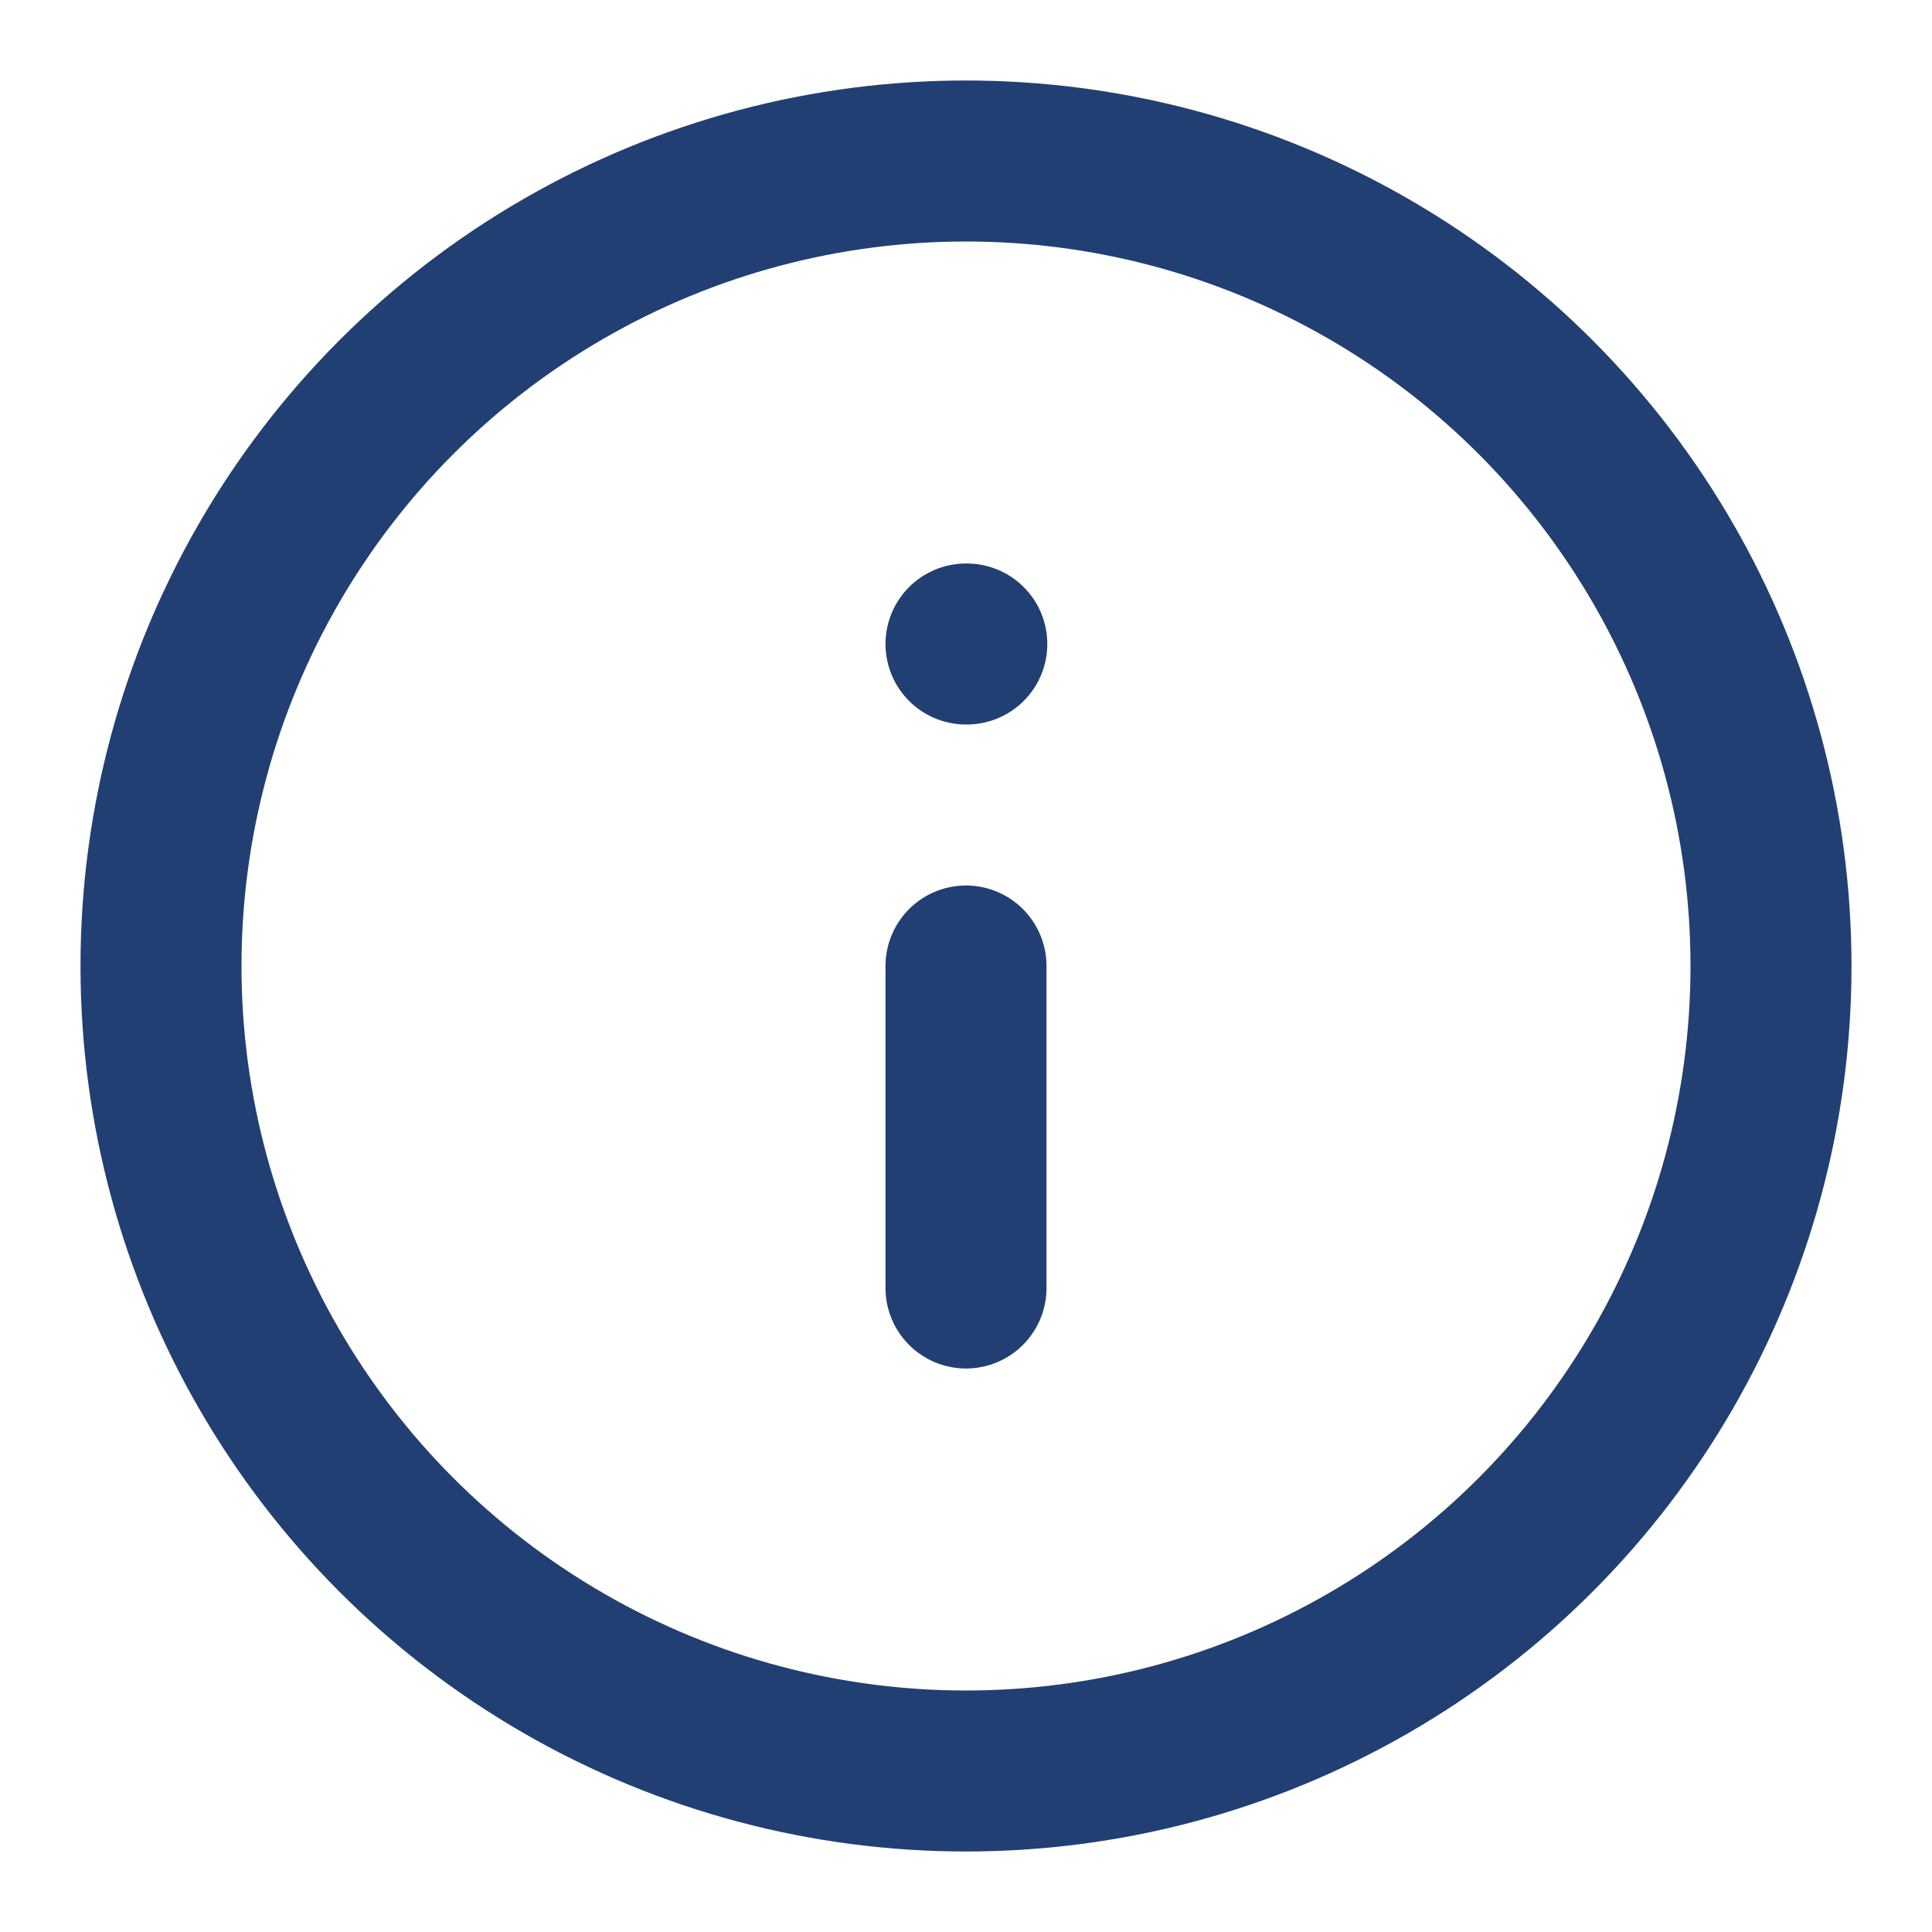
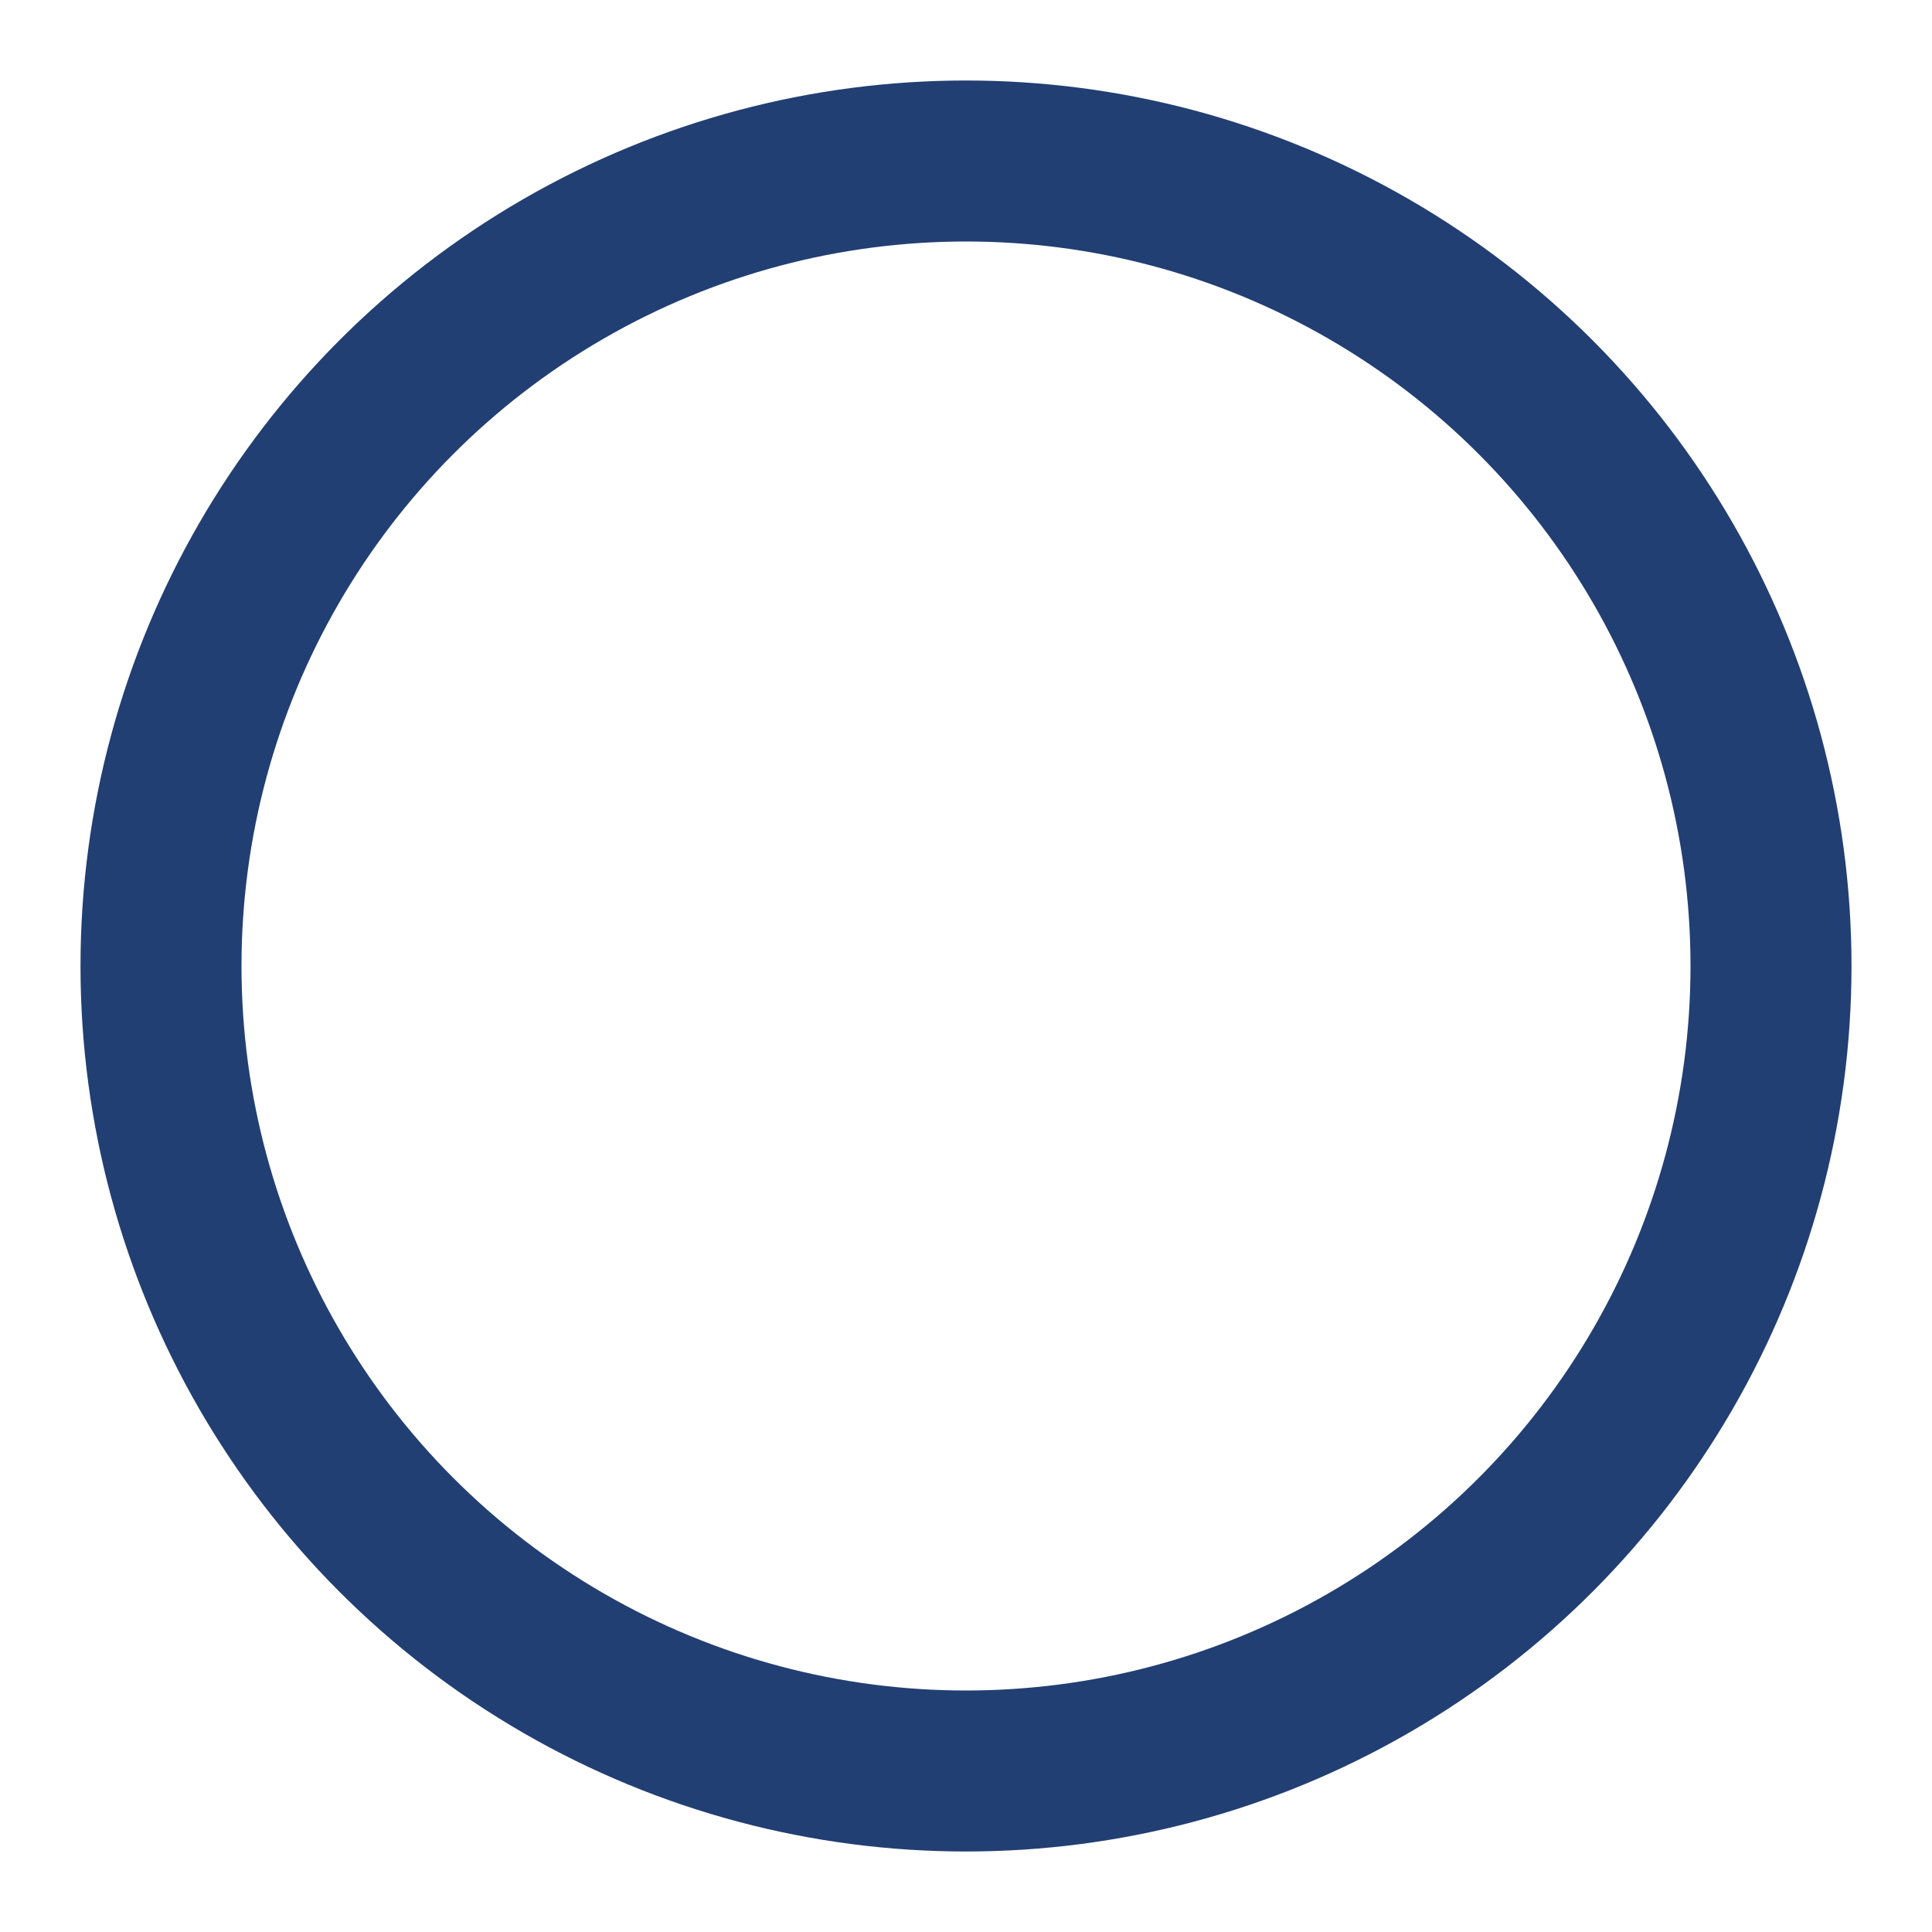
<svg xmlns="http://www.w3.org/2000/svg" width="24" height="24" viewBox="0 0 24 24" fill="none" stroke="#223f73" stroke-width="2" stroke-linecap="round" stroke-linejoin="round" class="feather feather-info">
  <circle cx="12" cy="12" r="10" />
-   <line x1="12" y1="16" x2="12" y2="12" />
-   <line x1="12" y1="8" x2="12.01" y2="8" />
</svg>